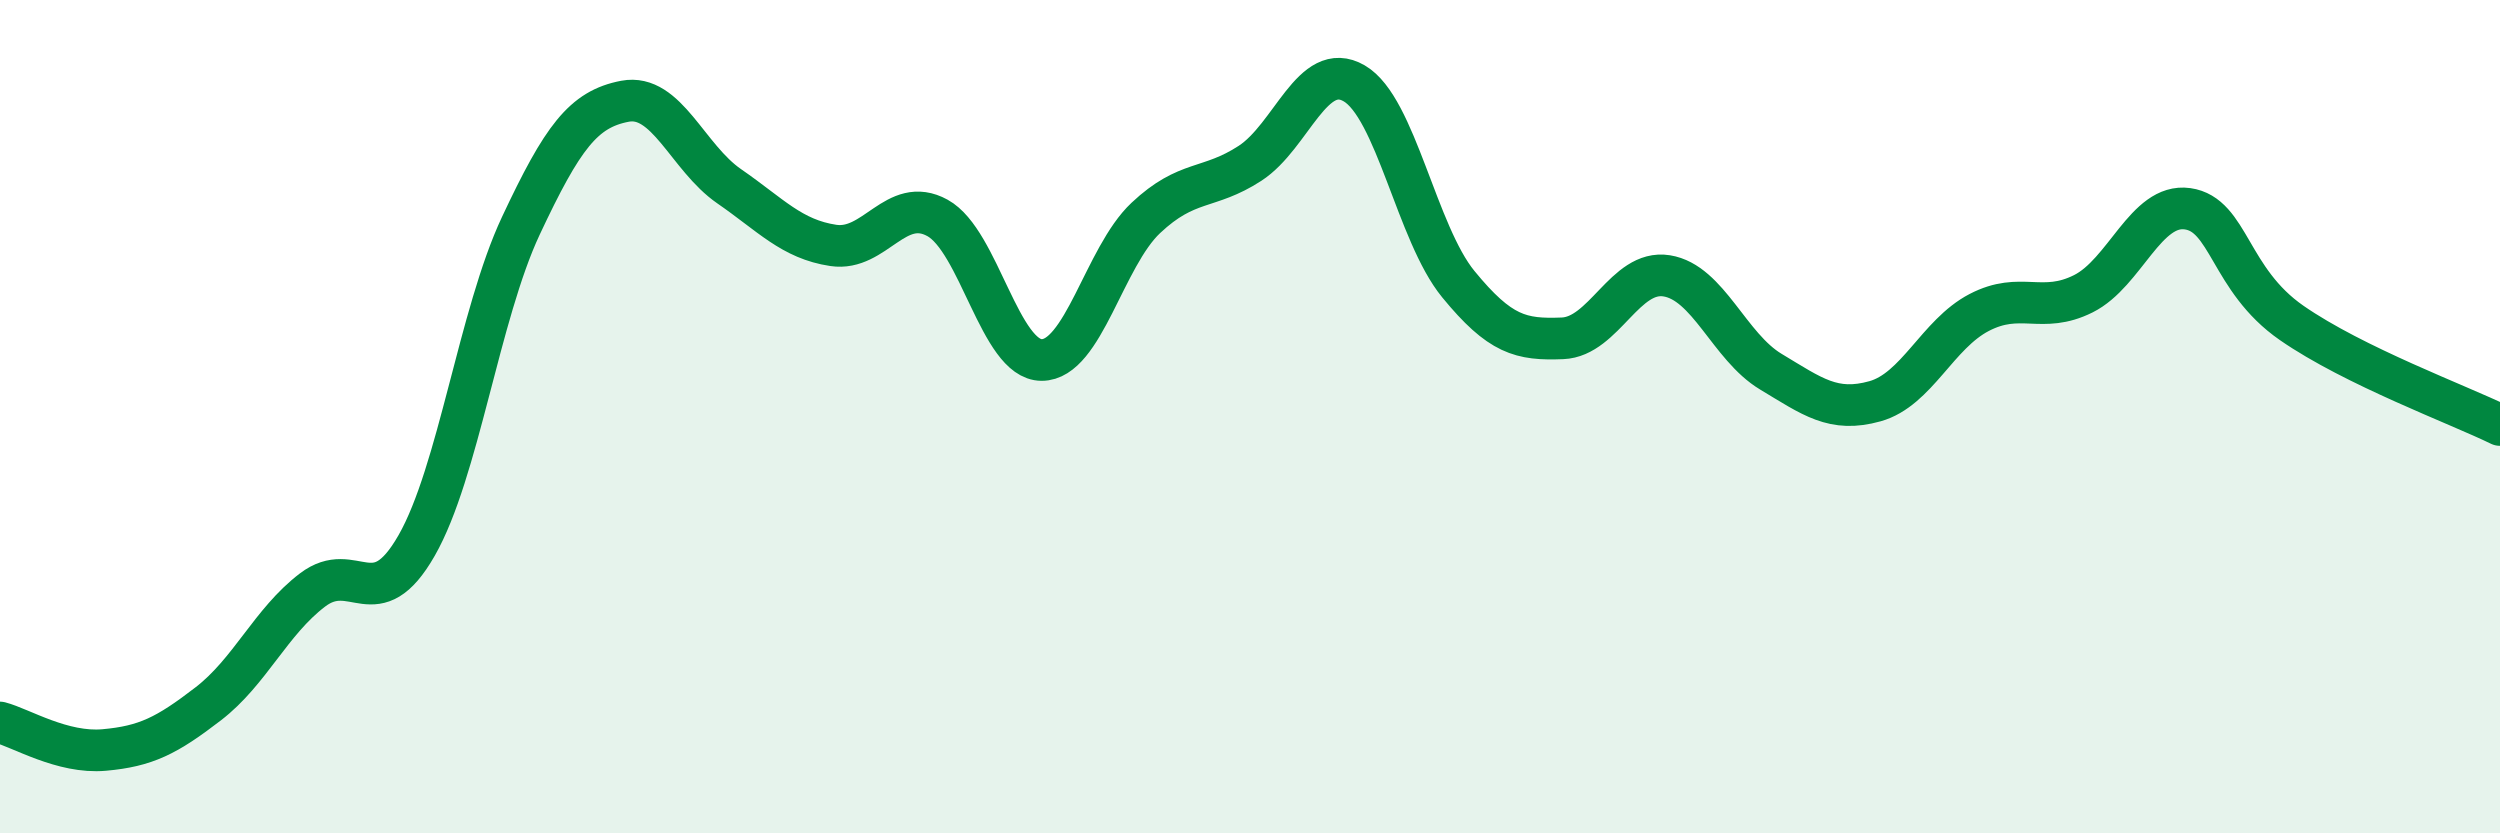
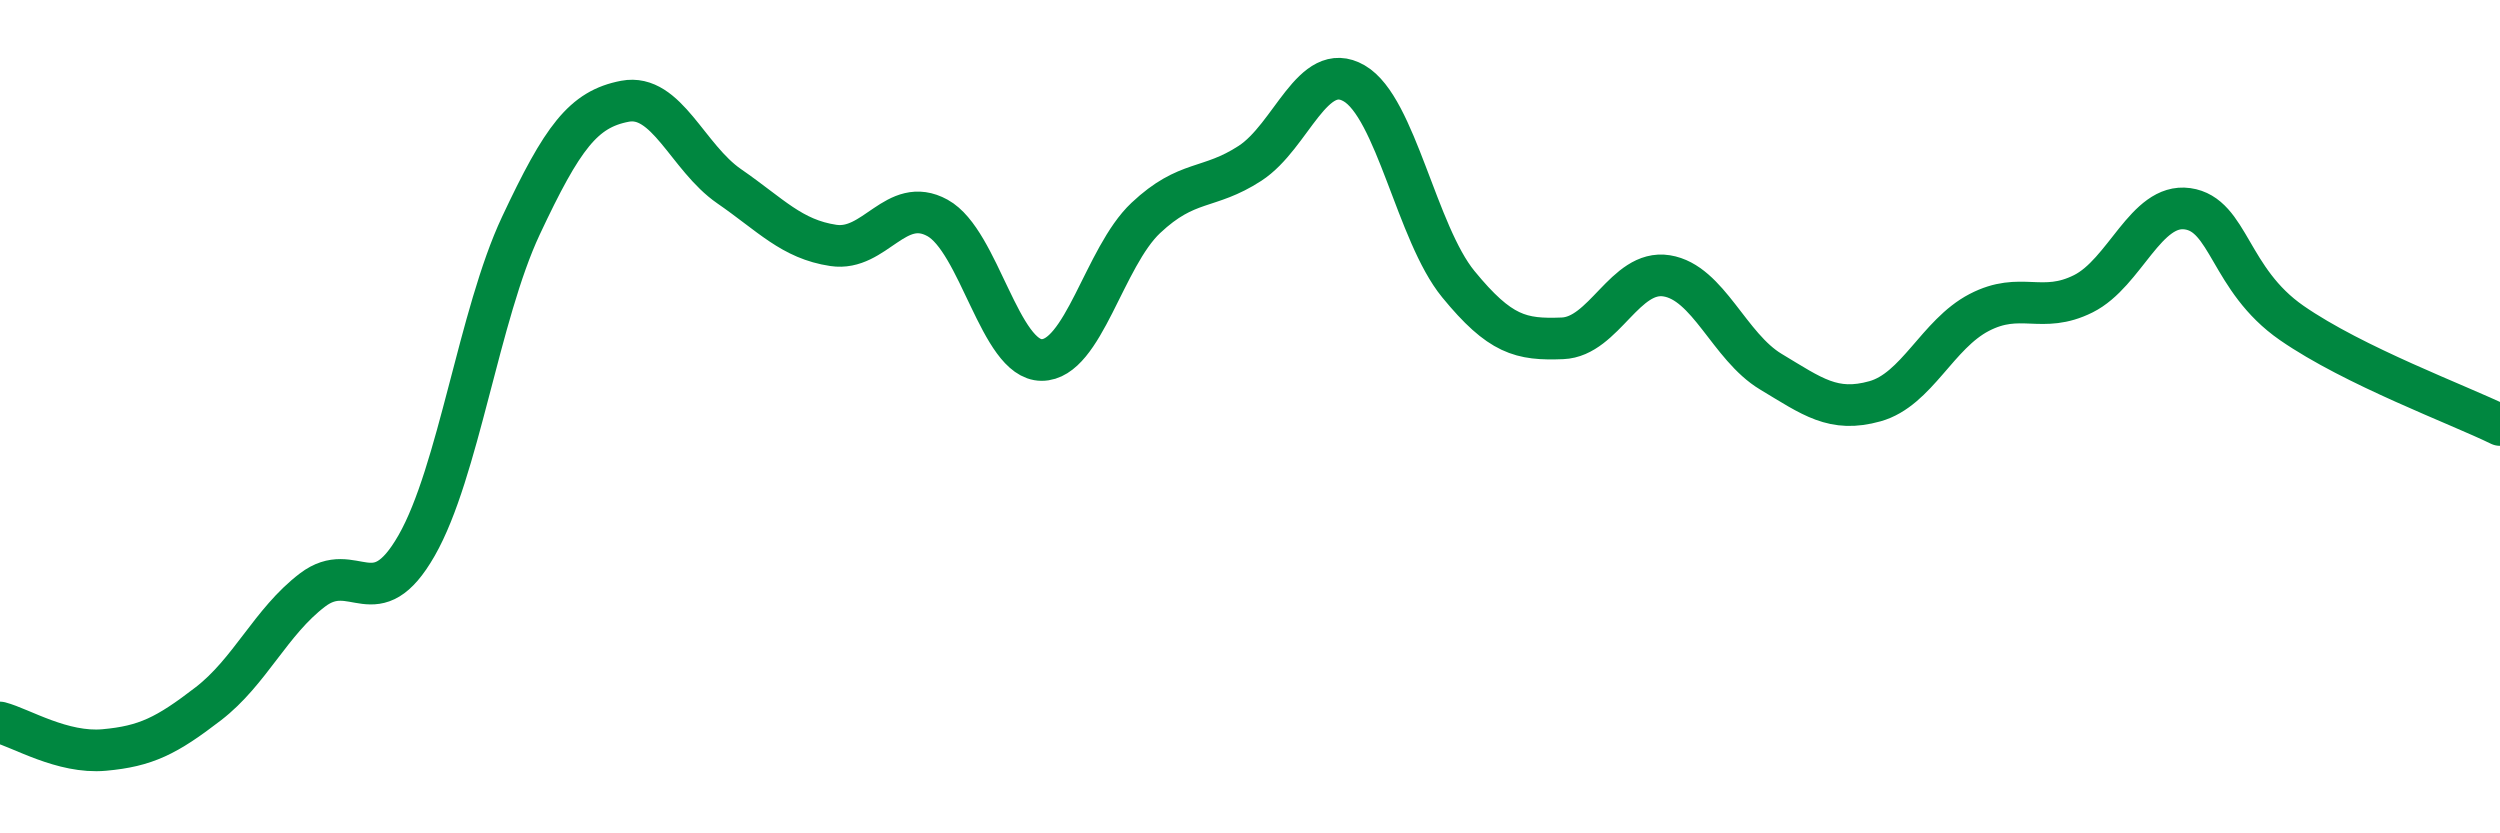
<svg xmlns="http://www.w3.org/2000/svg" width="60" height="20" viewBox="0 0 60 20">
-   <path d="M 0,17.34 C 0.5,17.47 1.5,18.09 2.5,18 C 3.5,17.91 4,17.66 5,16.89 C 6,16.12 6.5,14.92 7.5,14.16 C 8.5,13.4 9,14.84 10,13.09 C 11,11.34 11.5,7.55 12.5,5.42 C 13.5,3.29 14,2.62 15,2.43 C 16,2.24 16.5,3.78 17.5,4.47 C 18.5,5.16 19,5.74 20,5.89 C 21,6.04 21.5,4.68 22.5,5.23 C 23.5,5.78 24,8.64 25,8.64 C 26,8.64 26.5,6.17 27.5,5.23 C 28.5,4.29 29,4.57 30,3.92 C 31,3.27 31.5,1.42 32.5,2 C 33.5,2.58 34,5.6 35,6.82 C 36,8.04 36.5,8.16 37.5,8.12 C 38.5,8.08 39,6.46 40,6.62 C 41,6.78 41.5,8.32 42.5,8.92 C 43.5,9.52 44,9.91 45,9.63 C 46,9.35 46.5,8.02 47.5,7.5 C 48.5,6.98 49,7.55 50,7.05 C 51,6.55 51.5,4.87 52.5,5.01 C 53.5,5.15 53.5,6.71 55,7.75 C 56.5,8.79 59,9.71 60,10.2L60 20L0 20Z" fill="#008740" opacity="0.1" stroke-linecap="round" stroke-linejoin="round" />
  <path d="M 0,17.34 C 0.5,17.47 1.5,18.09 2.5,18 C 3.5,17.91 4,17.66 5,16.89 C 6,16.12 6.5,14.92 7.5,14.16 C 8.5,13.4 9,14.84 10,13.09 C 11,11.34 11.5,7.55 12.5,5.42 C 13.5,3.29 14,2.62 15,2.43 C 16,2.24 16.5,3.78 17.5,4.47 C 18.5,5.16 19,5.74 20,5.89 C 21,6.04 21.5,4.68 22.5,5.23 C 23.5,5.78 24,8.64 25,8.64 C 26,8.64 26.5,6.17 27.5,5.23 C 28.5,4.29 29,4.57 30,3.92 C 31,3.27 31.5,1.42 32.5,2 C 33.5,2.58 34,5.6 35,6.82 C 36,8.04 36.5,8.16 37.5,8.12 C 38.5,8.08 39,6.46 40,6.62 C 41,6.78 41.5,8.32 42.5,8.92 C 43.5,9.52 44,9.91 45,9.63 C 46,9.35 46.5,8.02 47.5,7.5 C 48.5,6.98 49,7.55 50,7.05 C 51,6.55 51.5,4.87 52.5,5.01 C 53.5,5.15 53.5,6.71 55,7.75 C 56.5,8.79 59,9.71 60,10.2" stroke="#008740" stroke-width="1" fill="none" stroke-linecap="round" stroke-linejoin="round" />
</svg>